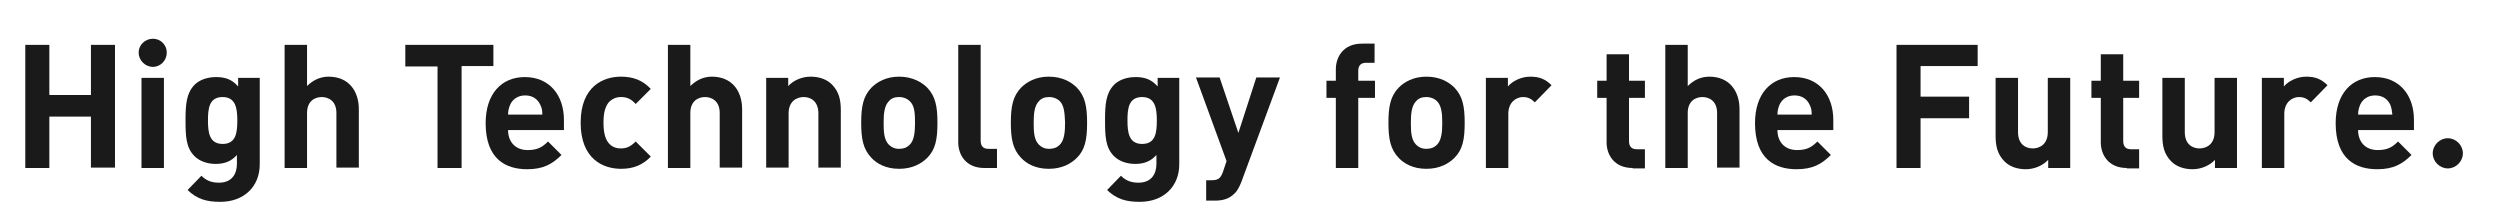
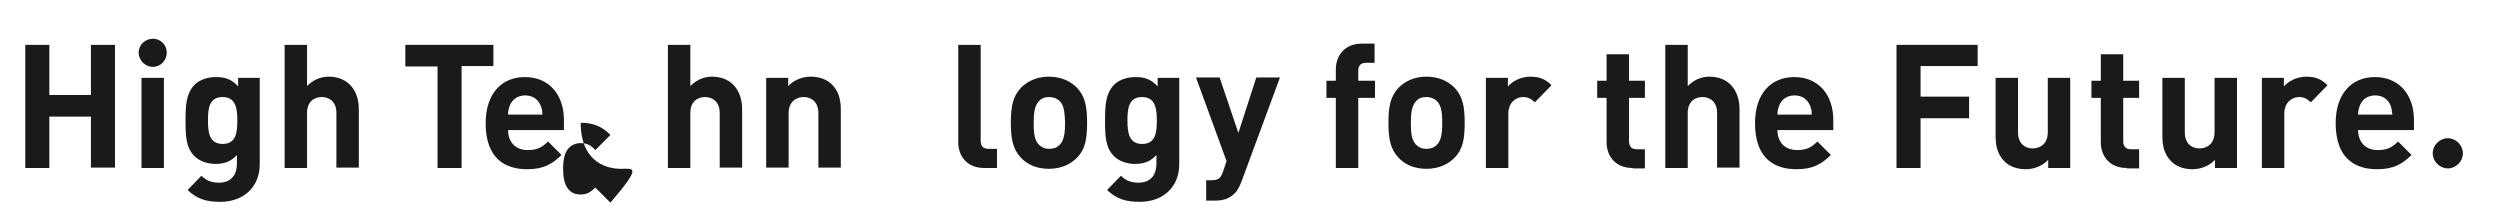
<svg xmlns="http://www.w3.org/2000/svg" version="1.1" id="レイヤー_1" x="0px" y="0px" viewBox="0 0 613.1 54" style="enable-background:new 0 0 613.1 54;" xml:space="preserve">
  <style type="text/css">
	.st0{fill:#1A1A1A;}
</style>
  <g>
    <path class="st0" d="M22.3,41.2V28.6H12.1v12.6H6.2V11h5.9v12.3h10.2V11h5.9v30.1H22.3z" />
    <path class="st0" d="M37.5,16.4c-1.9,0-3.5-1.6-3.5-3.5s1.6-3.4,3.5-3.4s3.4,1.5,3.4,3.4S39.4,16.4,37.5,16.4z M34.7,41.2V19.1h5.5   v22.1H34.7z" />
    <path class="st0" d="M54,49.5c-3.4,0-5.7-0.7-8-2.9l3.4-3.5c1.2,1.2,2.5,1.7,4.3,1.7c3.3,0,4.4-2.3,4.4-4.6v-2.2   c-1.4,1.6-3.1,2.2-5.2,2.2s-4-0.7-5.2-1.9c-2.1-2.1-2.2-4.9-2.2-8.8c0-3.9,0.2-6.6,2.2-8.7c1.2-1.2,3.1-1.9,5.3-1.9   c2.3,0,3.9,0.6,5.4,2.3v-2.1h5.3v21.2C63.7,45.7,59.9,49.5,54,49.5z M54.6,23.8c-3.3,0-3.6,2.8-3.6,5.7c0,2.9,0.3,5.8,3.6,5.8   s3.6-2.8,3.6-5.8C58.2,26.6,57.8,23.8,54.6,23.8z" />
    <path class="st0" d="M82.5,41.2V27.7c0-2.9-1.9-3.9-3.6-3.9c-1.7,0-3.6,1-3.6,3.9v13.5h-5.5V11h5.5v10.1c1.5-1.5,3.3-2.3,5.3-2.3   c4.8,0,7.4,3.4,7.4,8v14.3H82.5z" />
    <path class="st0" d="M113.2,16.3v24.9h-5.9V16.3h-7.9V11H121v5.2H113.2z" />
    <path class="st0" d="M124.6,31.9c0,2.8,1.7,4.9,4.8,4.9c2.4,0,3.6-0.7,5-2.1l3.3,3.3c-2.2,2.2-4.4,3.5-8.4,3.5   c-5.2,0-10.2-2.4-10.2-11.3c0-7.2,3.9-11.3,9.6-11.3c6.1,0,9.6,4.5,9.6,10.5v2.5H124.6z M132.5,25.7c-0.6-1.3-1.8-2.3-3.7-2.3   c-1.9,0-3.1,1-3.7,2.3c-0.3,0.8-0.5,1.4-0.5,2.4h8.4C133,27.1,132.9,26.5,132.5,25.7z" />
-     <path class="st0" d="M152.3,41.4c-4.4,0-9.9-2.4-9.9-11.3c0-8.9,5.5-11.3,9.9-11.3c3,0,5.3,0.9,7.3,3l-3.7,3.7   c-1.1-1.2-2.1-1.7-3.6-1.7c-1.3,0-2.3,0.5-3.1,1.4c-0.8,1.1-1.2,2.5-1.2,4.9c0,2.3,0.4,3.9,1.2,4.9c0.8,1,1.8,1.4,3.1,1.4   c1.4,0,2.4-0.5,3.6-1.7l3.7,3.7C157.6,40.5,155.3,41.4,152.3,41.4z" />
+     <path class="st0" d="M152.3,41.4c-4.4,0-9.9-2.4-9.9-11.3c3,0,5.3,0.9,7.3,3l-3.7,3.7   c-1.1-1.2-2.1-1.7-3.6-1.7c-1.3,0-2.3,0.5-3.1,1.4c-0.8,1.1-1.2,2.5-1.2,4.9c0,2.3,0.4,3.9,1.2,4.9c0.8,1,1.8,1.4,3.1,1.4   c1.4,0,2.4-0.5,3.6-1.7l3.7,3.7C157.6,40.5,155.3,41.4,152.3,41.4z" />
    <path class="st0" d="M176.5,41.2V27.7c0-2.9-1.9-3.9-3.6-3.9c-1.7,0-3.6,1-3.6,3.9v13.5h-5.5V11h5.5v10.1c1.5-1.5,3.3-2.3,5.3-2.3   c4.8,0,7.4,3.4,7.4,8v14.3H176.5z" />
    <path class="st0" d="M200.7,41.2V27.8c0-3-1.9-4-3.6-4c-1.7,0-3.7,1-3.7,4v13.3h-5.5V19.1h5.4v2c1.4-1.5,3.5-2.3,5.5-2.3   c2.2,0,4,0.7,5.2,1.9c1.8,1.8,2.2,3.9,2.2,6.3v14.1H200.7z" />
-     <path class="st0" d="M227.4,38.7c-1.4,1.4-3.6,2.7-6.9,2.7s-5.5-1.3-6.8-2.7c-2-2.1-2.5-4.6-2.5-8.6c0-4,0.5-6.5,2.5-8.6   c1.4-1.4,3.6-2.7,6.8-2.7s5.5,1.3,6.9,2.7c2,2.1,2.5,4.6,2.5,8.6C229.9,34.2,229.4,36.7,227.4,38.7z M223.1,24.8   c-0.6-0.6-1.5-1-2.6-1s-1.9,0.3-2.5,1c-1.1,1.1-1.3,3-1.3,5.3c0,2.3,0.1,4.2,1.3,5.4c0.6,0.6,1.4,1,2.5,1s1.9-0.3,2.6-1   c1.1-1.1,1.3-3.1,1.3-5.4C224.4,27.8,224.3,25.9,223.1,24.8z" />
    <path class="st0" d="M241.4,41.2c-4.5,0-6.4-3.2-6.4-6.3V11h5.5v23.5c0,1.3,0.6,2,1.9,2h2.1v4.7H241.4z" />
    <path class="st0" d="M264.1,38.7c-1.4,1.4-3.6,2.7-6.9,2.7c-3.3,0-5.5-1.3-6.8-2.7c-2-2.1-2.5-4.6-2.5-8.6c0-4,0.5-6.5,2.5-8.6   c1.4-1.4,3.6-2.7,6.8-2.7c3.3,0,5.5,1.3,6.9,2.7c2,2.1,2.5,4.6,2.5,8.6C266.6,34.2,266.1,36.7,264.1,38.7z M259.9,24.8   c-0.6-0.6-1.5-1-2.6-1s-1.9,0.3-2.5,1c-1.1,1.1-1.3,3-1.3,5.3c0,2.3,0.1,4.2,1.3,5.4c0.6,0.6,1.4,1,2.5,1s1.9-0.3,2.6-1   c1.1-1.1,1.3-3.1,1.3-5.4C261.1,27.8,261,25.9,259.9,24.8z" />
    <path class="st0" d="M279.5,49.5c-3.4,0-5.7-0.7-8-2.9l3.4-3.5c1.2,1.2,2.5,1.7,4.3,1.7c3.3,0,4.4-2.3,4.4-4.6v-2.2   c-1.4,1.6-3.1,2.2-5.2,2.2s-4-0.7-5.2-1.9c-2.1-2.1-2.2-4.9-2.2-8.8c0-3.9,0.2-6.6,2.2-8.7c1.2-1.2,3.1-1.9,5.3-1.9   c2.3,0,3.9,0.6,5.4,2.3v-2.1h5.3v21.2C289.2,45.7,285.4,49.5,279.5,49.5z M280.1,23.8c-3.3,0-3.6,2.8-3.6,5.7   c0,2.9,0.3,5.8,3.6,5.8s3.6-2.8,3.6-5.8C283.7,26.6,283.3,23.8,280.1,23.8z" />
    <path class="st0" d="M304.4,44.7c-0.5,1.2-1,2.2-1.7,2.8c-1.3,1.3-2.9,1.7-4.7,1.7h-2.2v-5h1.3c1.6,0,2.2-0.4,2.8-2l0.9-2.7   l-7.5-20.5h5.8l4.6,13.6l4.4-13.6h5.8L304.4,44.7z" />
    <path class="st0" d="M333.1,24v17.2h-5.5V24h-2.3v-4.2h2.3V17c0-3.1,1.9-6.3,6.4-6.3h3.1v4.7H335c-1.3,0-1.9,0.7-1.9,2v2.4h4.1V24   H333.1z" />
    <path class="st0" d="M356.7,38.7c-1.4,1.4-3.6,2.7-6.9,2.7c-3.3,0-5.5-1.3-6.8-2.7c-2-2.1-2.5-4.6-2.5-8.6c0-4,0.5-6.5,2.5-8.6   c1.4-1.4,3.6-2.7,6.8-2.7c3.3,0,5.5,1.3,6.9,2.7c2,2.1,2.5,4.6,2.5,8.6C359.2,34.2,358.7,36.7,356.7,38.7z M352.4,24.8   c-0.6-0.6-1.5-1-2.6-1s-1.9,0.3-2.5,1c-1.1,1.1-1.3,3-1.3,5.3c0,2.3,0.1,4.2,1.3,5.4c0.6,0.6,1.4,1,2.5,1s1.9-0.3,2.6-1   c1.1-1.1,1.3-3.1,1.3-5.4C353.7,27.8,353.5,25.9,352.4,24.8z" />
    <path class="st0" d="M376.4,25.1c-0.8-0.8-1.6-1.3-2.9-1.3c-1.7,0-3.6,1.3-3.6,4.1v13.3h-5.5V19.1h5.4v2.1c1.1-1.3,3.2-2.4,5.5-2.4   c2.2,0,3.7,0.6,5.2,2.1L376.4,25.1z" />
    <path class="st0" d="M400.4,41.2c-4.5,0-6.4-3.2-6.4-6.3V24h-2.3v-4.2h2.3v-6.5h5.5v6.5h3.9V24h-3.9v10.6c0,1.3,0.6,2,1.9,2h2v4.7   H400.4z" />
    <path class="st0" d="M421.1,41.2V27.7c0-2.9-1.9-3.9-3.6-3.9s-3.6,1-3.6,3.9v13.5h-5.5V11h5.5v10.1c1.5-1.5,3.3-2.3,5.3-2.3   c4.8,0,7.4,3.4,7.4,8v14.3H421.1z" />
    <path class="st0" d="M435.9,31.9c0,2.8,1.7,4.9,4.8,4.9c2.4,0,3.6-0.7,5-2.1l3.3,3.3c-2.2,2.2-4.4,3.5-8.4,3.5   c-5.2,0-10.2-2.4-10.2-11.3c0-7.2,3.9-11.3,9.6-11.3c6.1,0,9.6,4.5,9.6,10.5v2.5H435.9z M443.8,25.7c-0.6-1.3-1.8-2.3-3.7-2.3   s-3.1,1-3.7,2.3c-0.3,0.8-0.5,1.4-0.5,2.4h8.4C444.3,27.1,444.2,26.5,443.8,25.7z" />
    <path class="st0" d="M471,16.3v7.4h11.9V29H471v12.2h-5.9V11h19.9v5.2H471z" />
    <path class="st0" d="M502.3,41.2v-2c-1.4,1.5-3.5,2.3-5.5,2.3c-2.2,0-4-0.7-5.2-1.9c-1.8-1.8-2.2-3.9-2.2-6.3V19.1h5.5v13.3   c0,3,1.9,4,3.6,4s3.7-1,3.7-4V19.1h5.5v22.1H502.3z" />
    <path class="st0" d="M521.6,41.2c-4.5,0-6.4-3.2-6.4-6.3V24h-2.3v-4.2h2.3v-6.5h5.5v6.5h3.9V24h-3.9v10.6c0,1.3,0.6,2,1.9,2h2v4.7   H521.6z" />
    <path class="st0" d="M543.2,41.2v-2c-1.4,1.5-3.5,2.3-5.5,2.3c-2.2,0-4-0.7-5.2-1.9c-1.8-1.8-2.2-3.9-2.2-6.3V19.1h5.5v13.3   c0,3,1.9,4,3.6,4s3.7-1,3.7-4V19.1h5.5v22.1H543.2z" />
    <path class="st0" d="M566.7,25.1c-0.8-0.8-1.6-1.3-2.9-1.3c-1.7,0-3.6,1.3-3.6,4.1v13.3h-5.5V19.1h5.4v2.1c1.1-1.3,3.2-2.4,5.5-2.4   c2.2,0,3.7,0.6,5.2,2.1L566.7,25.1z" />
    <path class="st0" d="M578.3,31.9c0,2.8,1.7,4.9,4.8,4.9c2.4,0,3.6-0.7,5-2.1l3.3,3.3c-2.2,2.2-4.4,3.5-8.4,3.5   c-5.2,0-10.2-2.4-10.2-11.3c0-7.2,3.9-11.3,9.6-11.3c6.1,0,9.6,4.5,9.6,10.5v2.5H578.3z M586.2,25.7c-0.6-1.3-1.8-2.3-3.7-2.3   s-3.1,1-3.7,2.3c-0.3,0.8-0.5,1.4-0.5,2.4h8.4C586.6,27.1,586.5,26.5,586.2,25.7z" />
    <path class="st0" d="M600.3,41.3c-2,0-3.7-1.7-3.7-3.7s1.7-3.7,3.7-3.7c2,0,3.7,1.7,3.7,3.7S602.3,41.3,600.3,41.3z" />
  </g>
</svg>